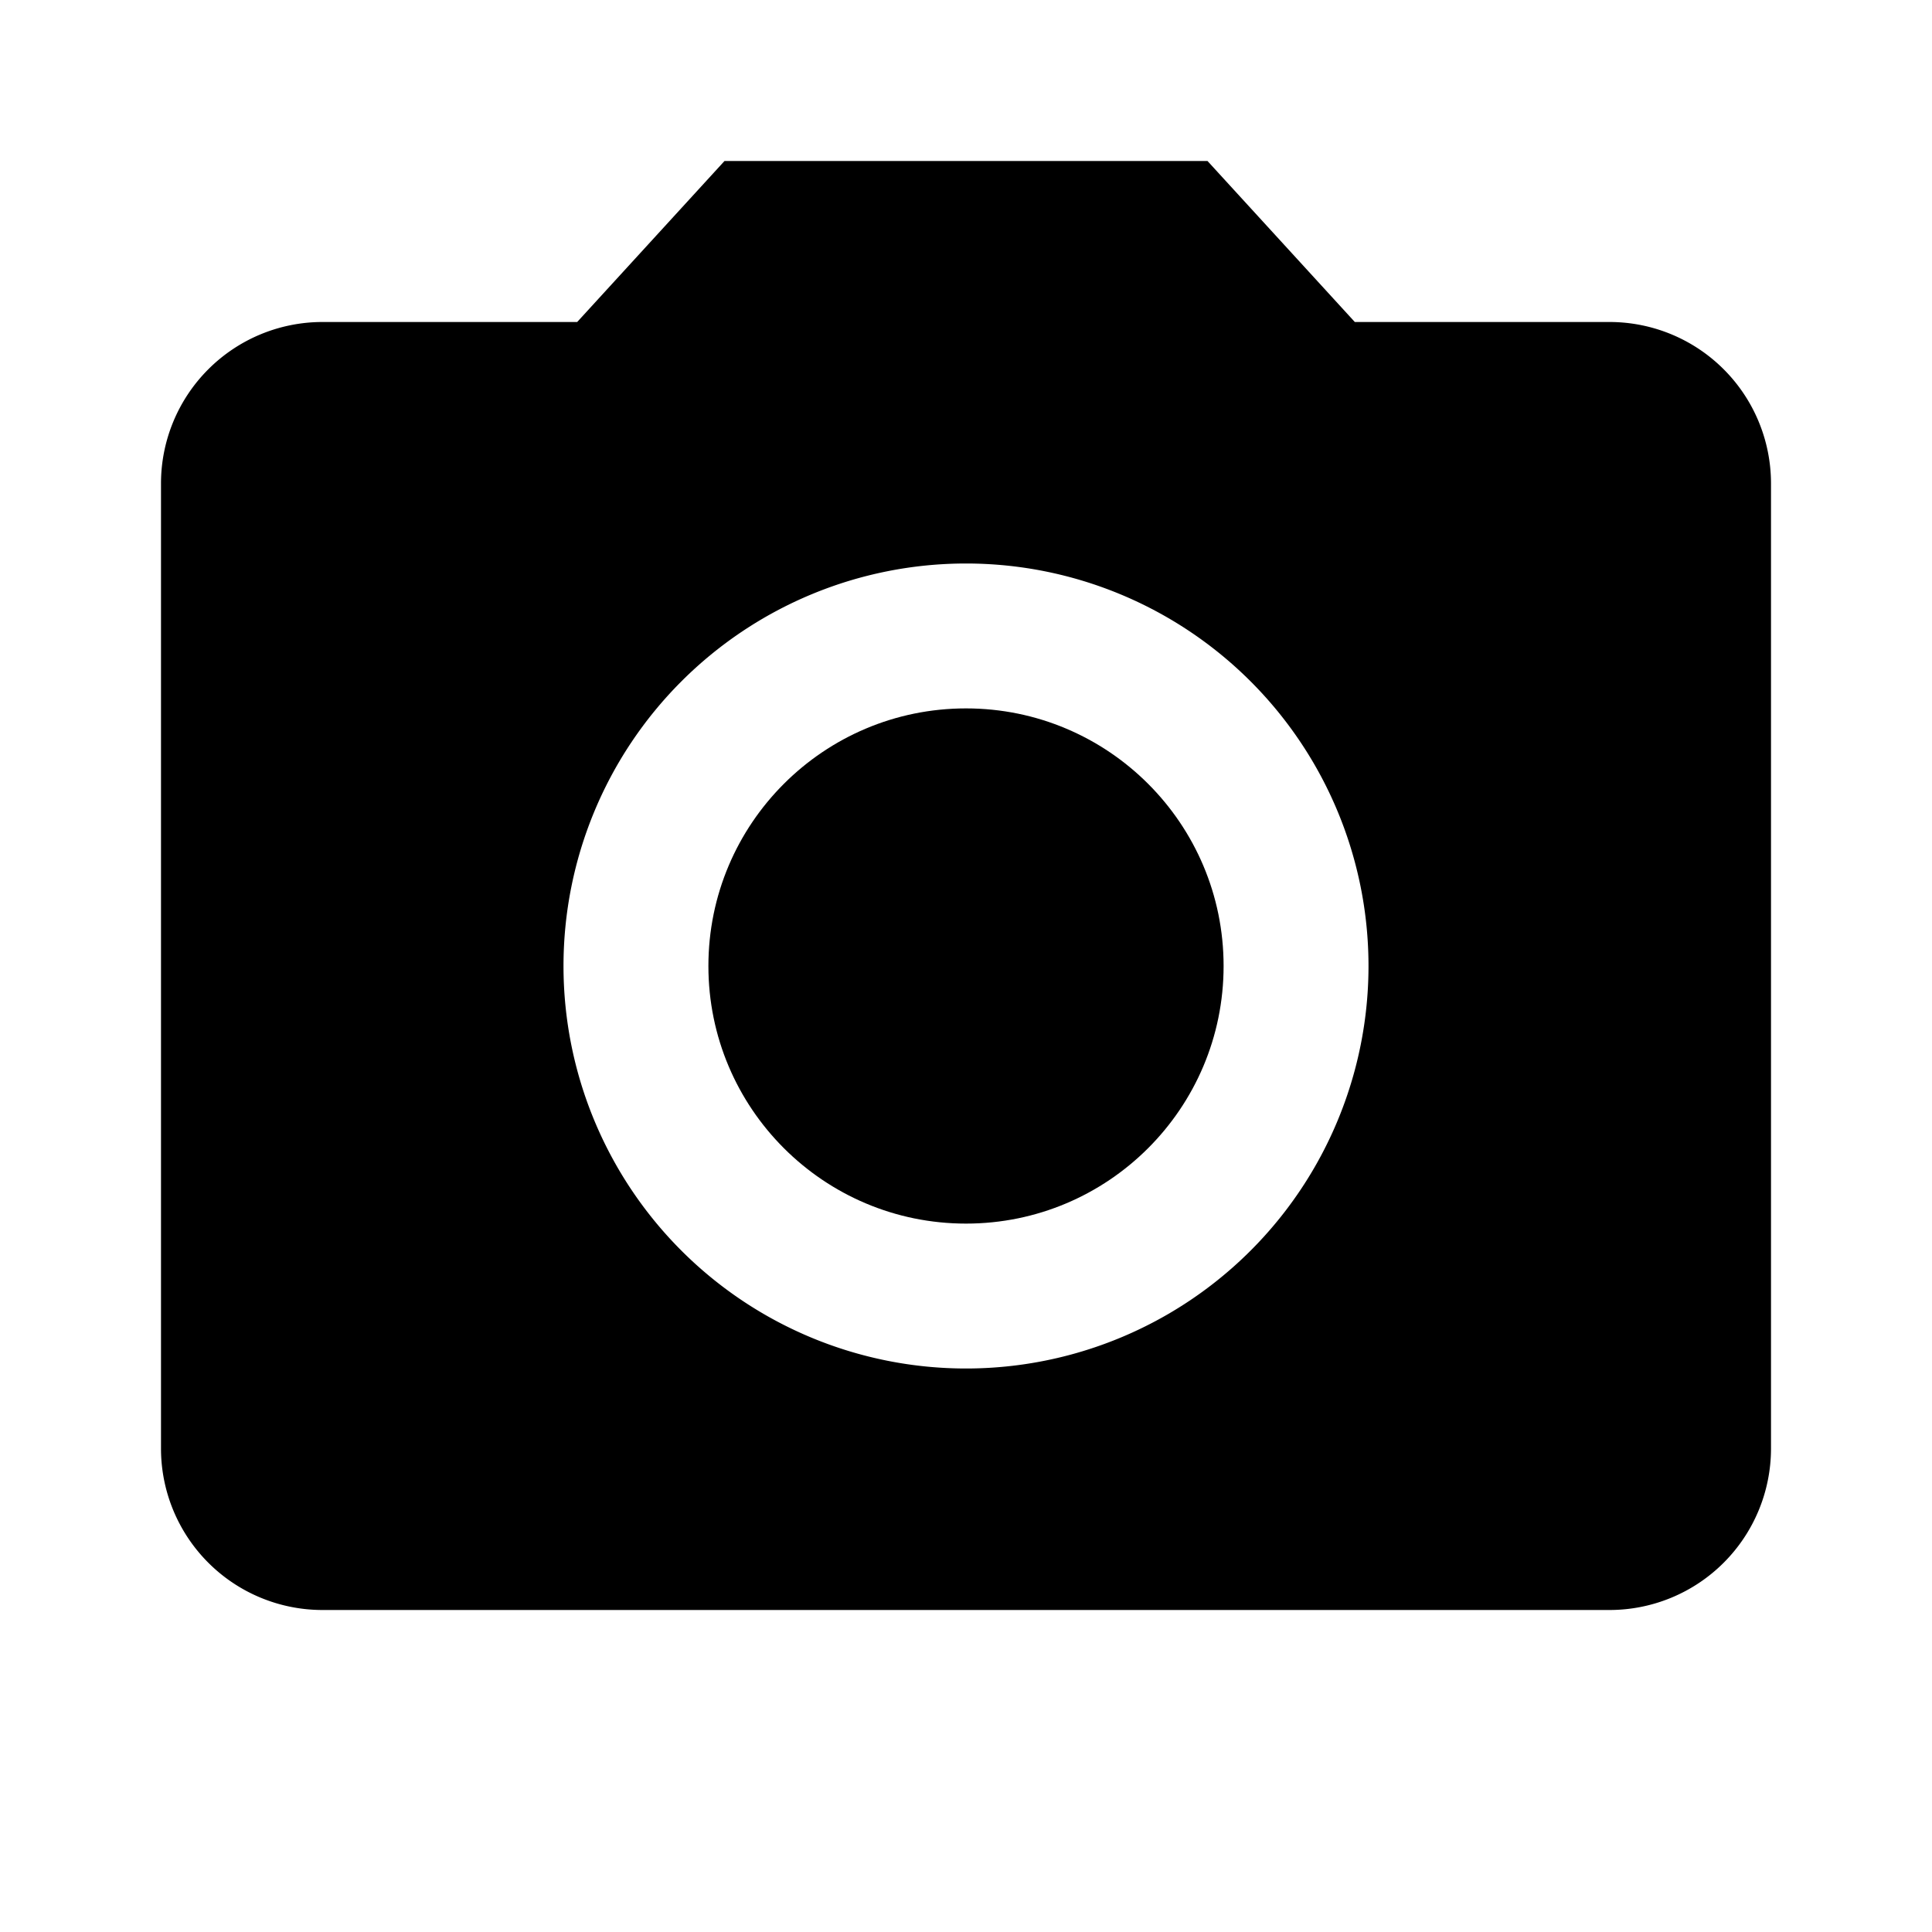
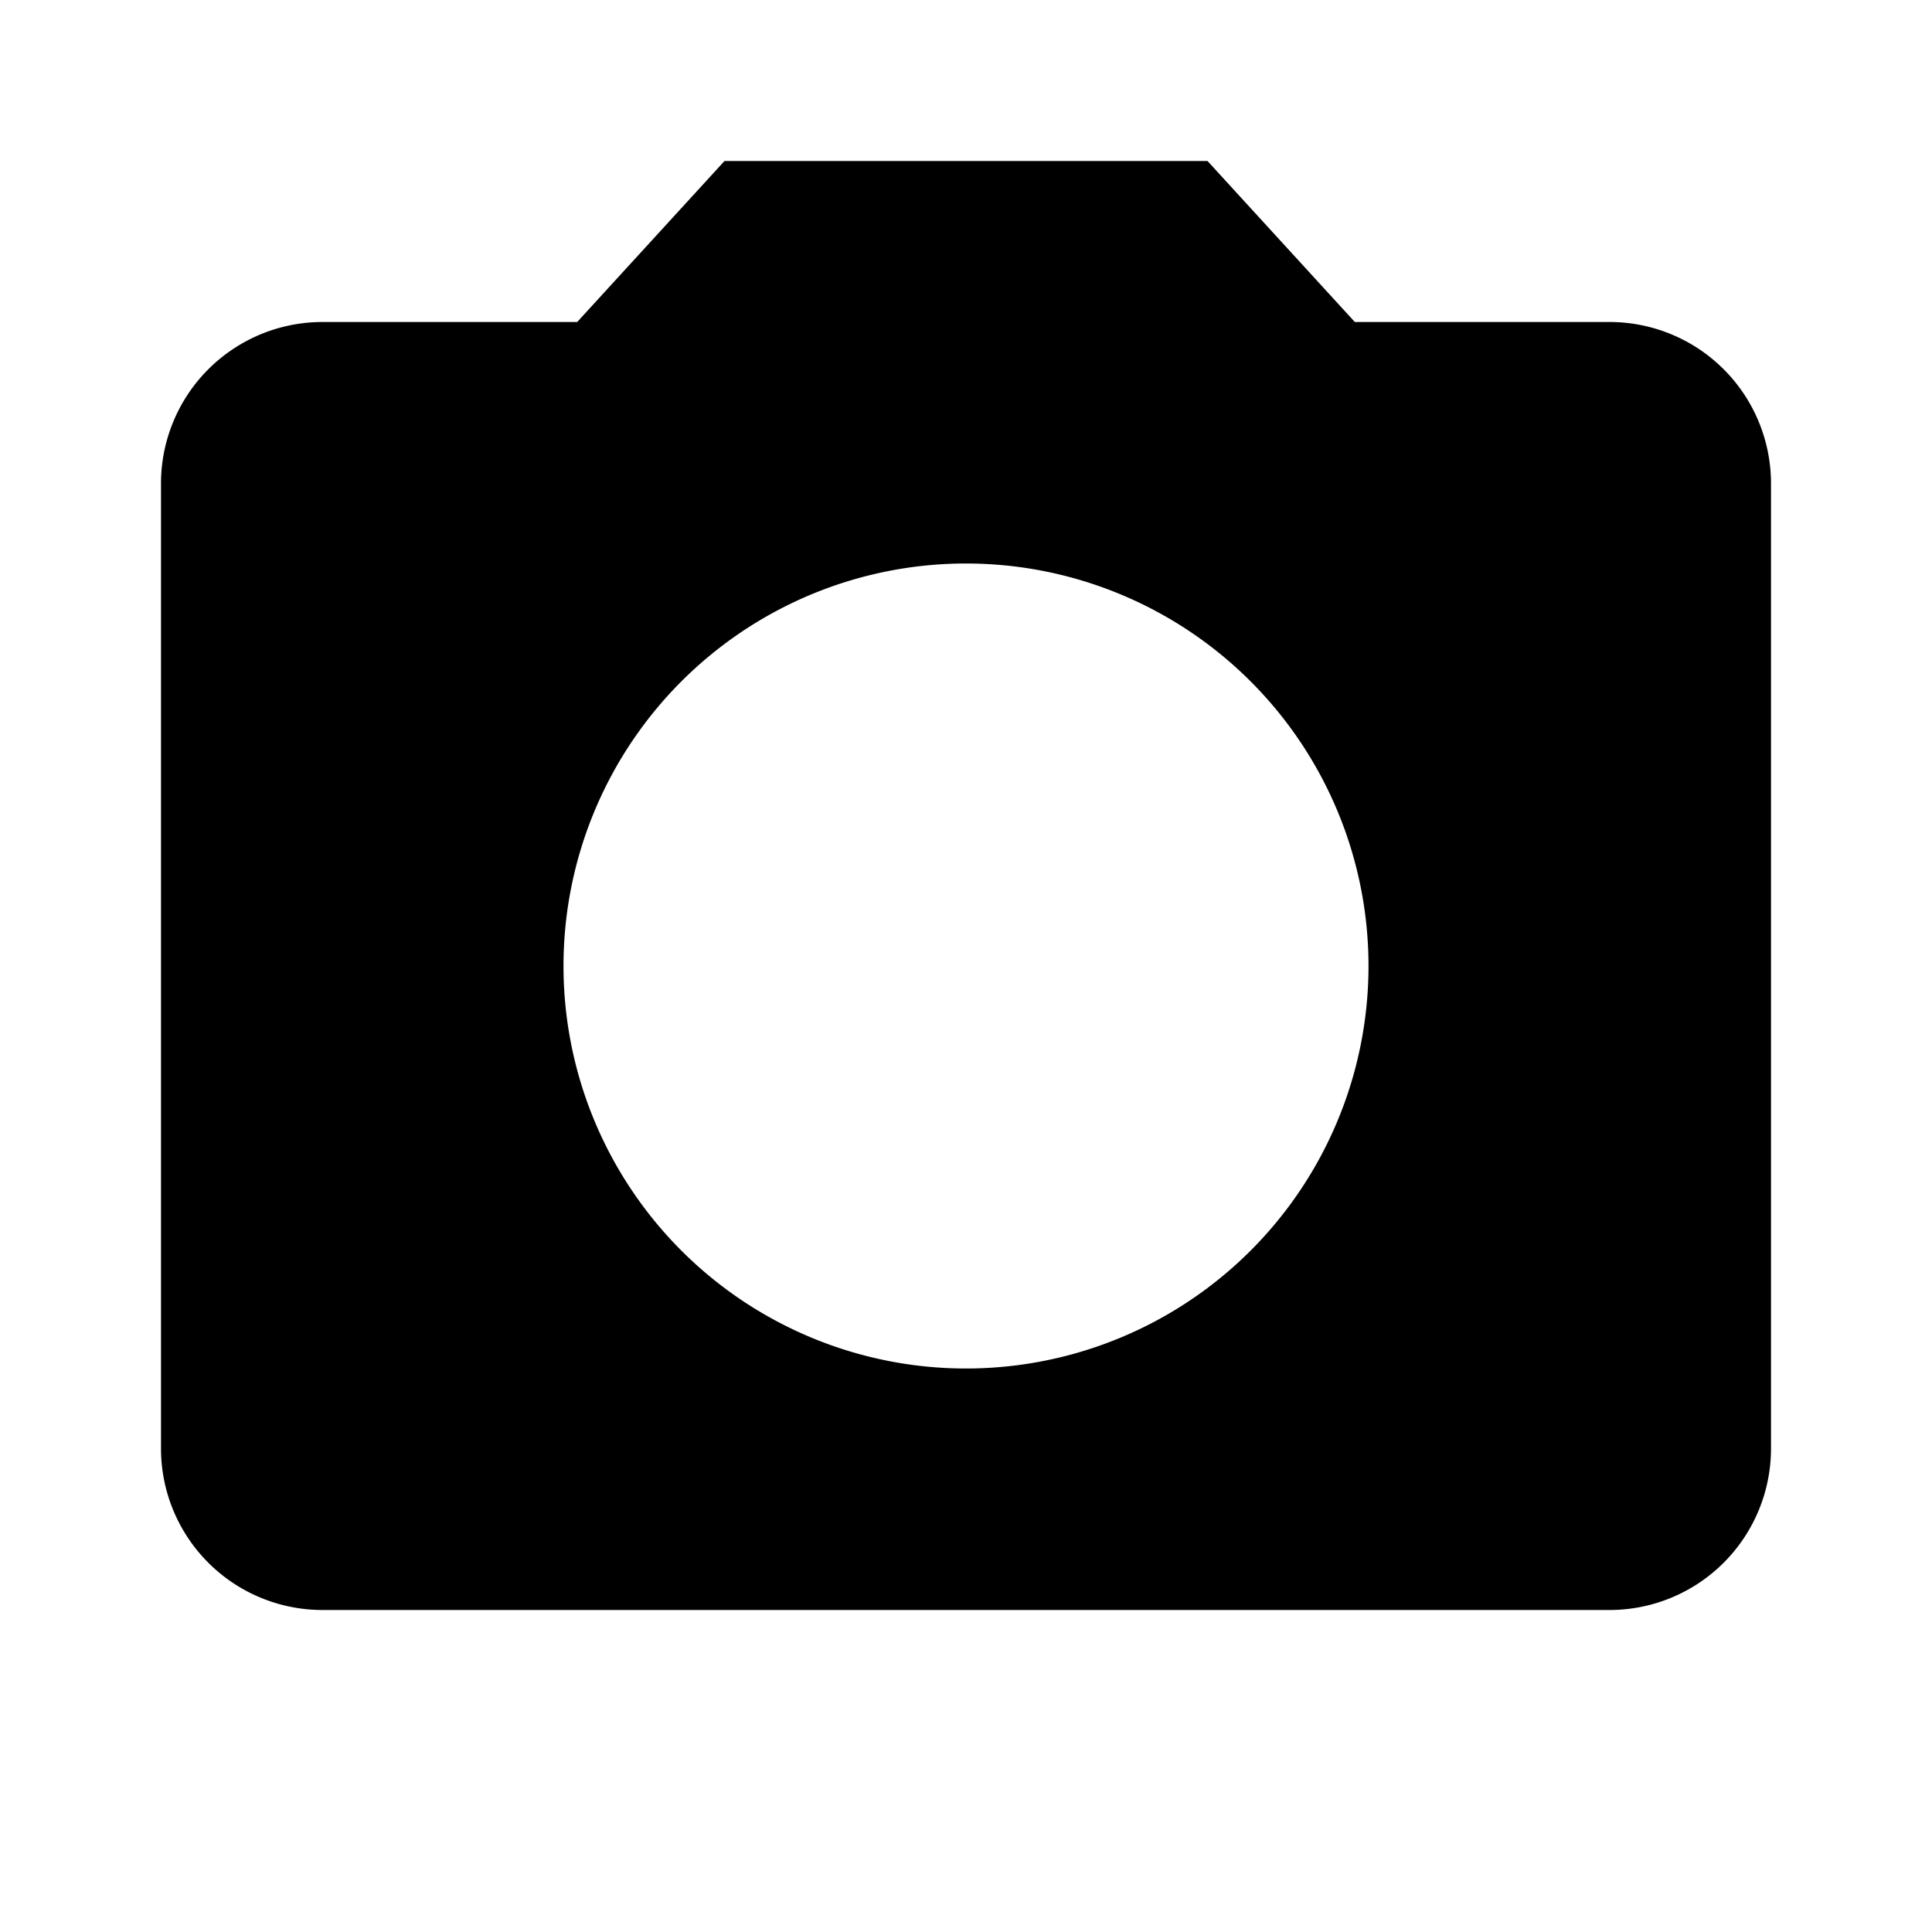
<svg xmlns="http://www.w3.org/2000/svg" width="24" height="24" viewBox="0 0 24 24">
-   <circle data-name="Elipse 57" cx="3.2" cy="3.2" r="3.2" transform="translate(8.8 8.8)" />
  <path data-name="Trazado 1524" d="M9 2 7.17 4H4a2.006 2.006 0 0 0-2 2v12a2.006 2.006 0 0 0 2 2h16a2.006 2.006 0 0 0 2-2V6a2.006 2.006 0 0 0-2-2h-3.17L15 2zm3 15a5 5 0 1 1 5-5 5 5 0 0 1-5 5z" />
-   <path data-name="Trazado 1525" d="M0 0h24v24H0z" style="fill:none" />
+   <path data-name="Trazado 1525" d="M0 0v24H0z" style="fill:none" />
</svg>